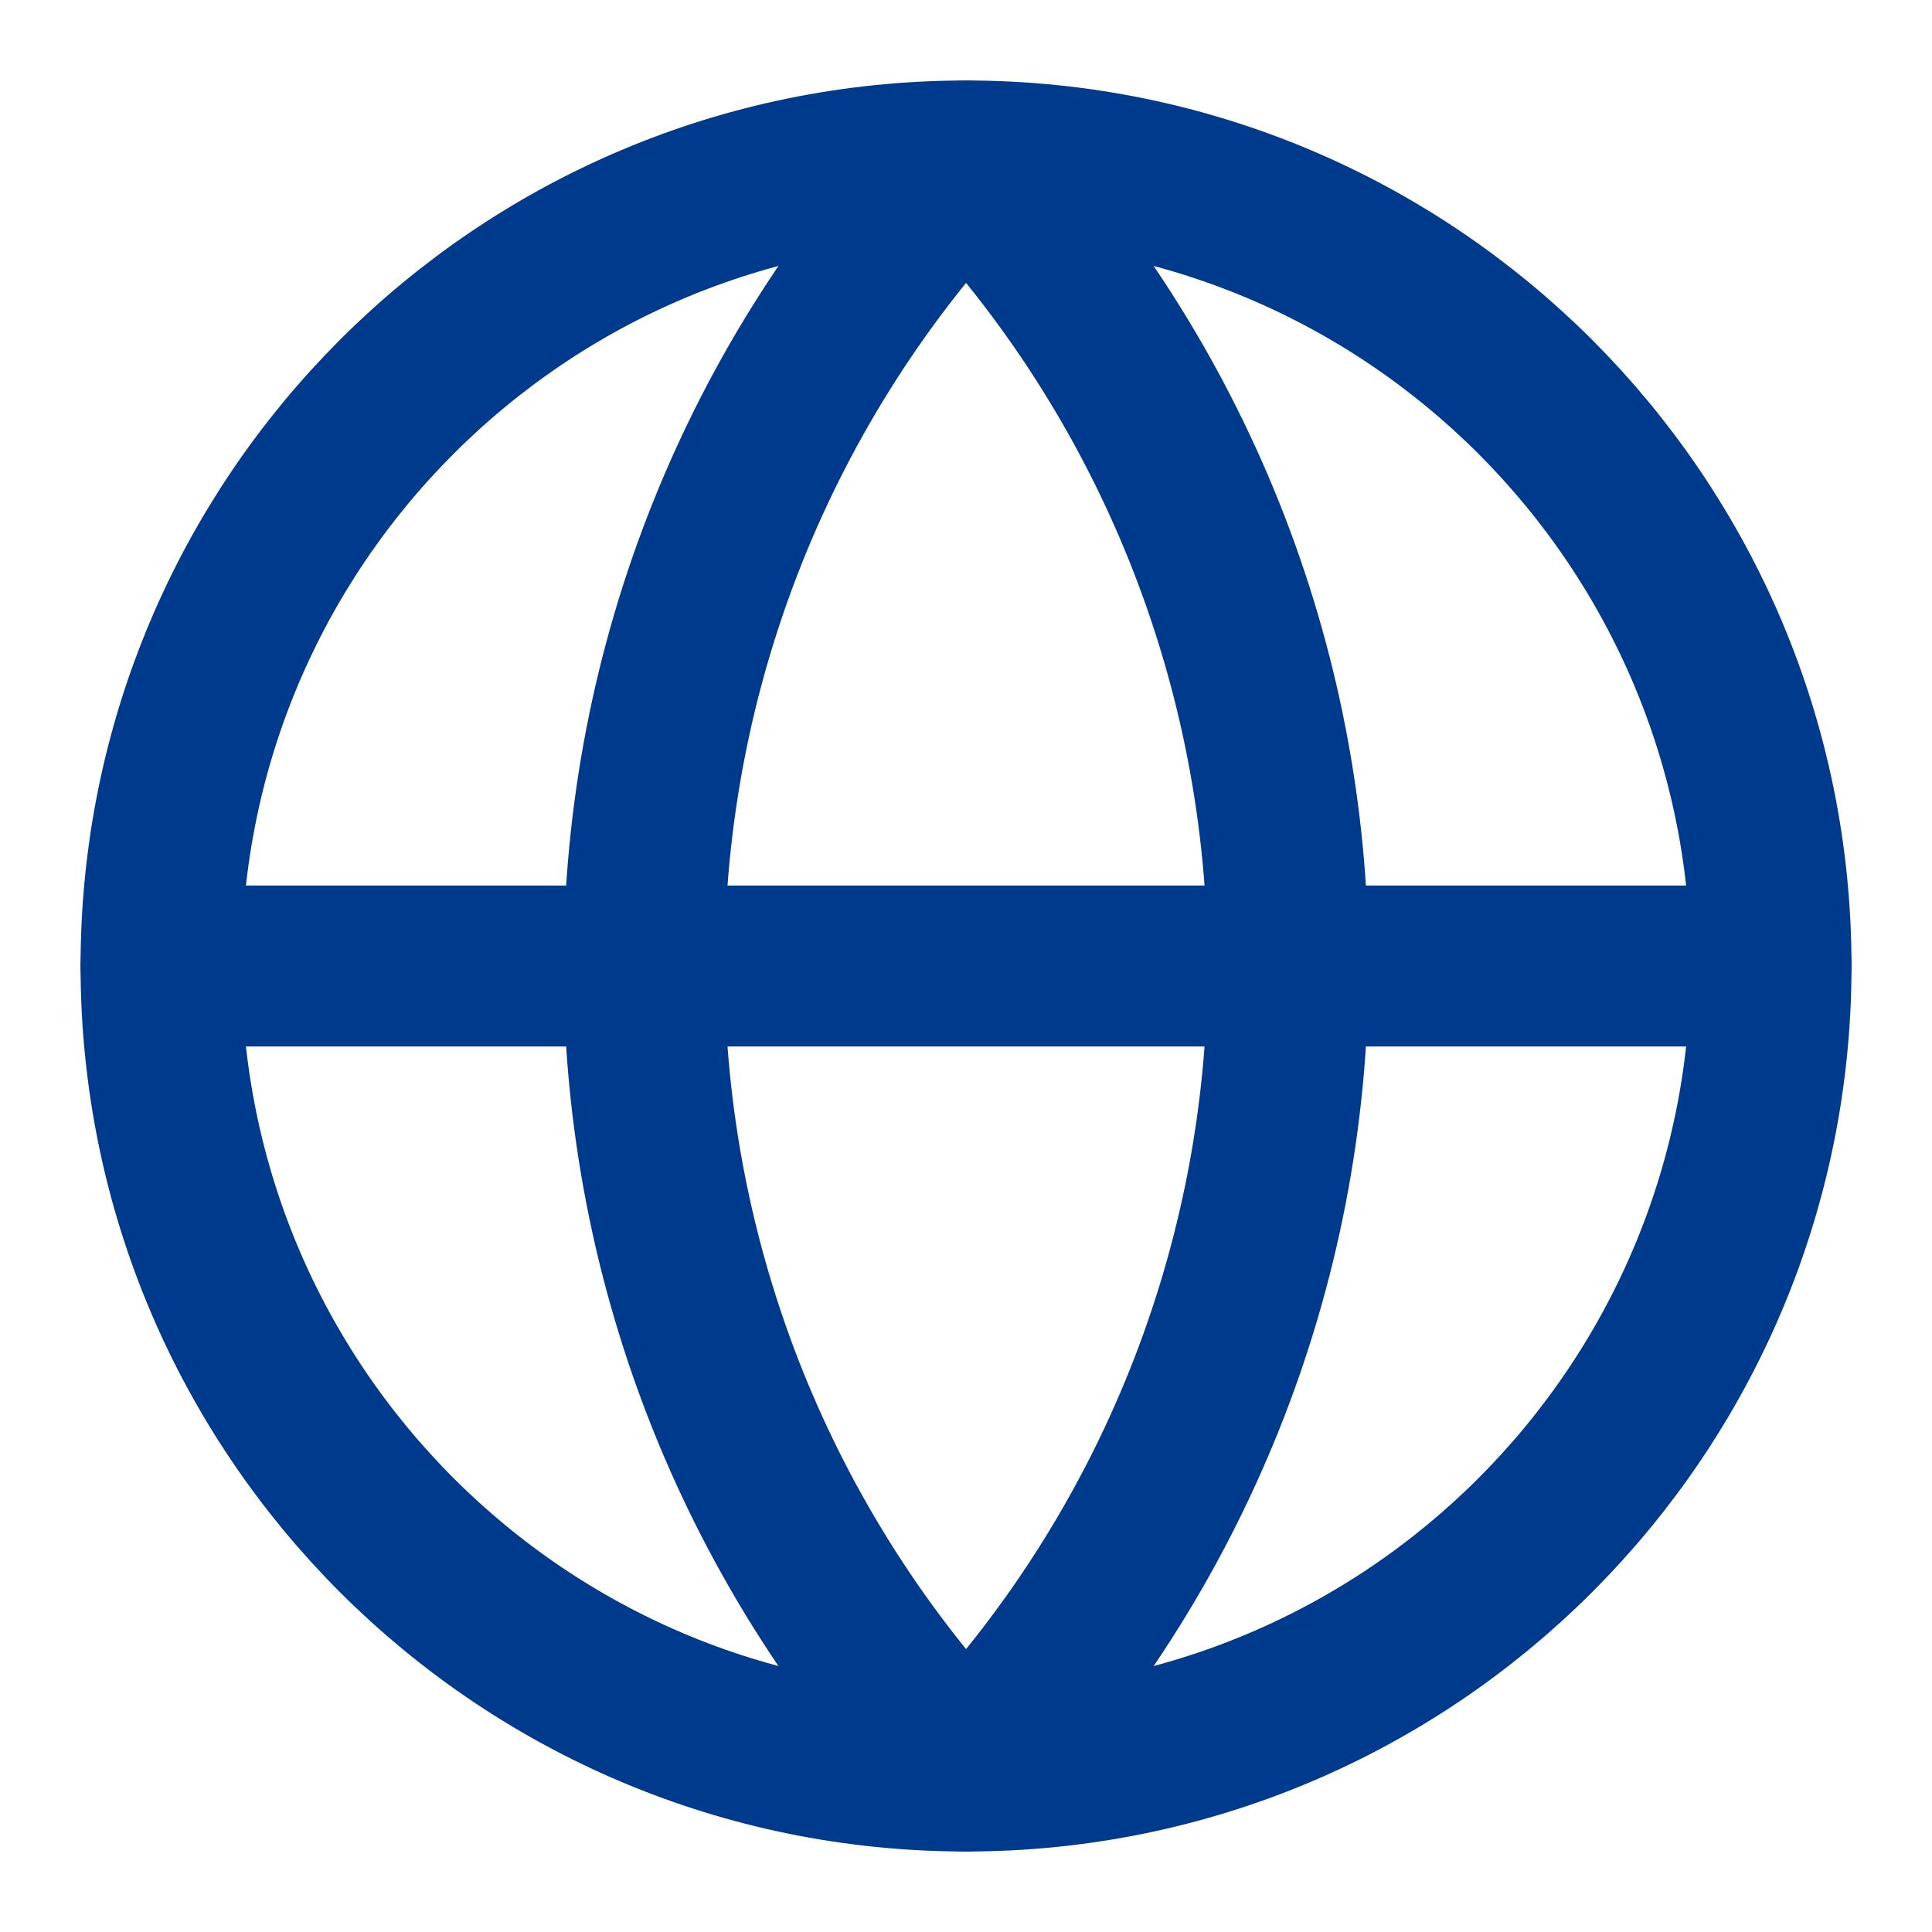
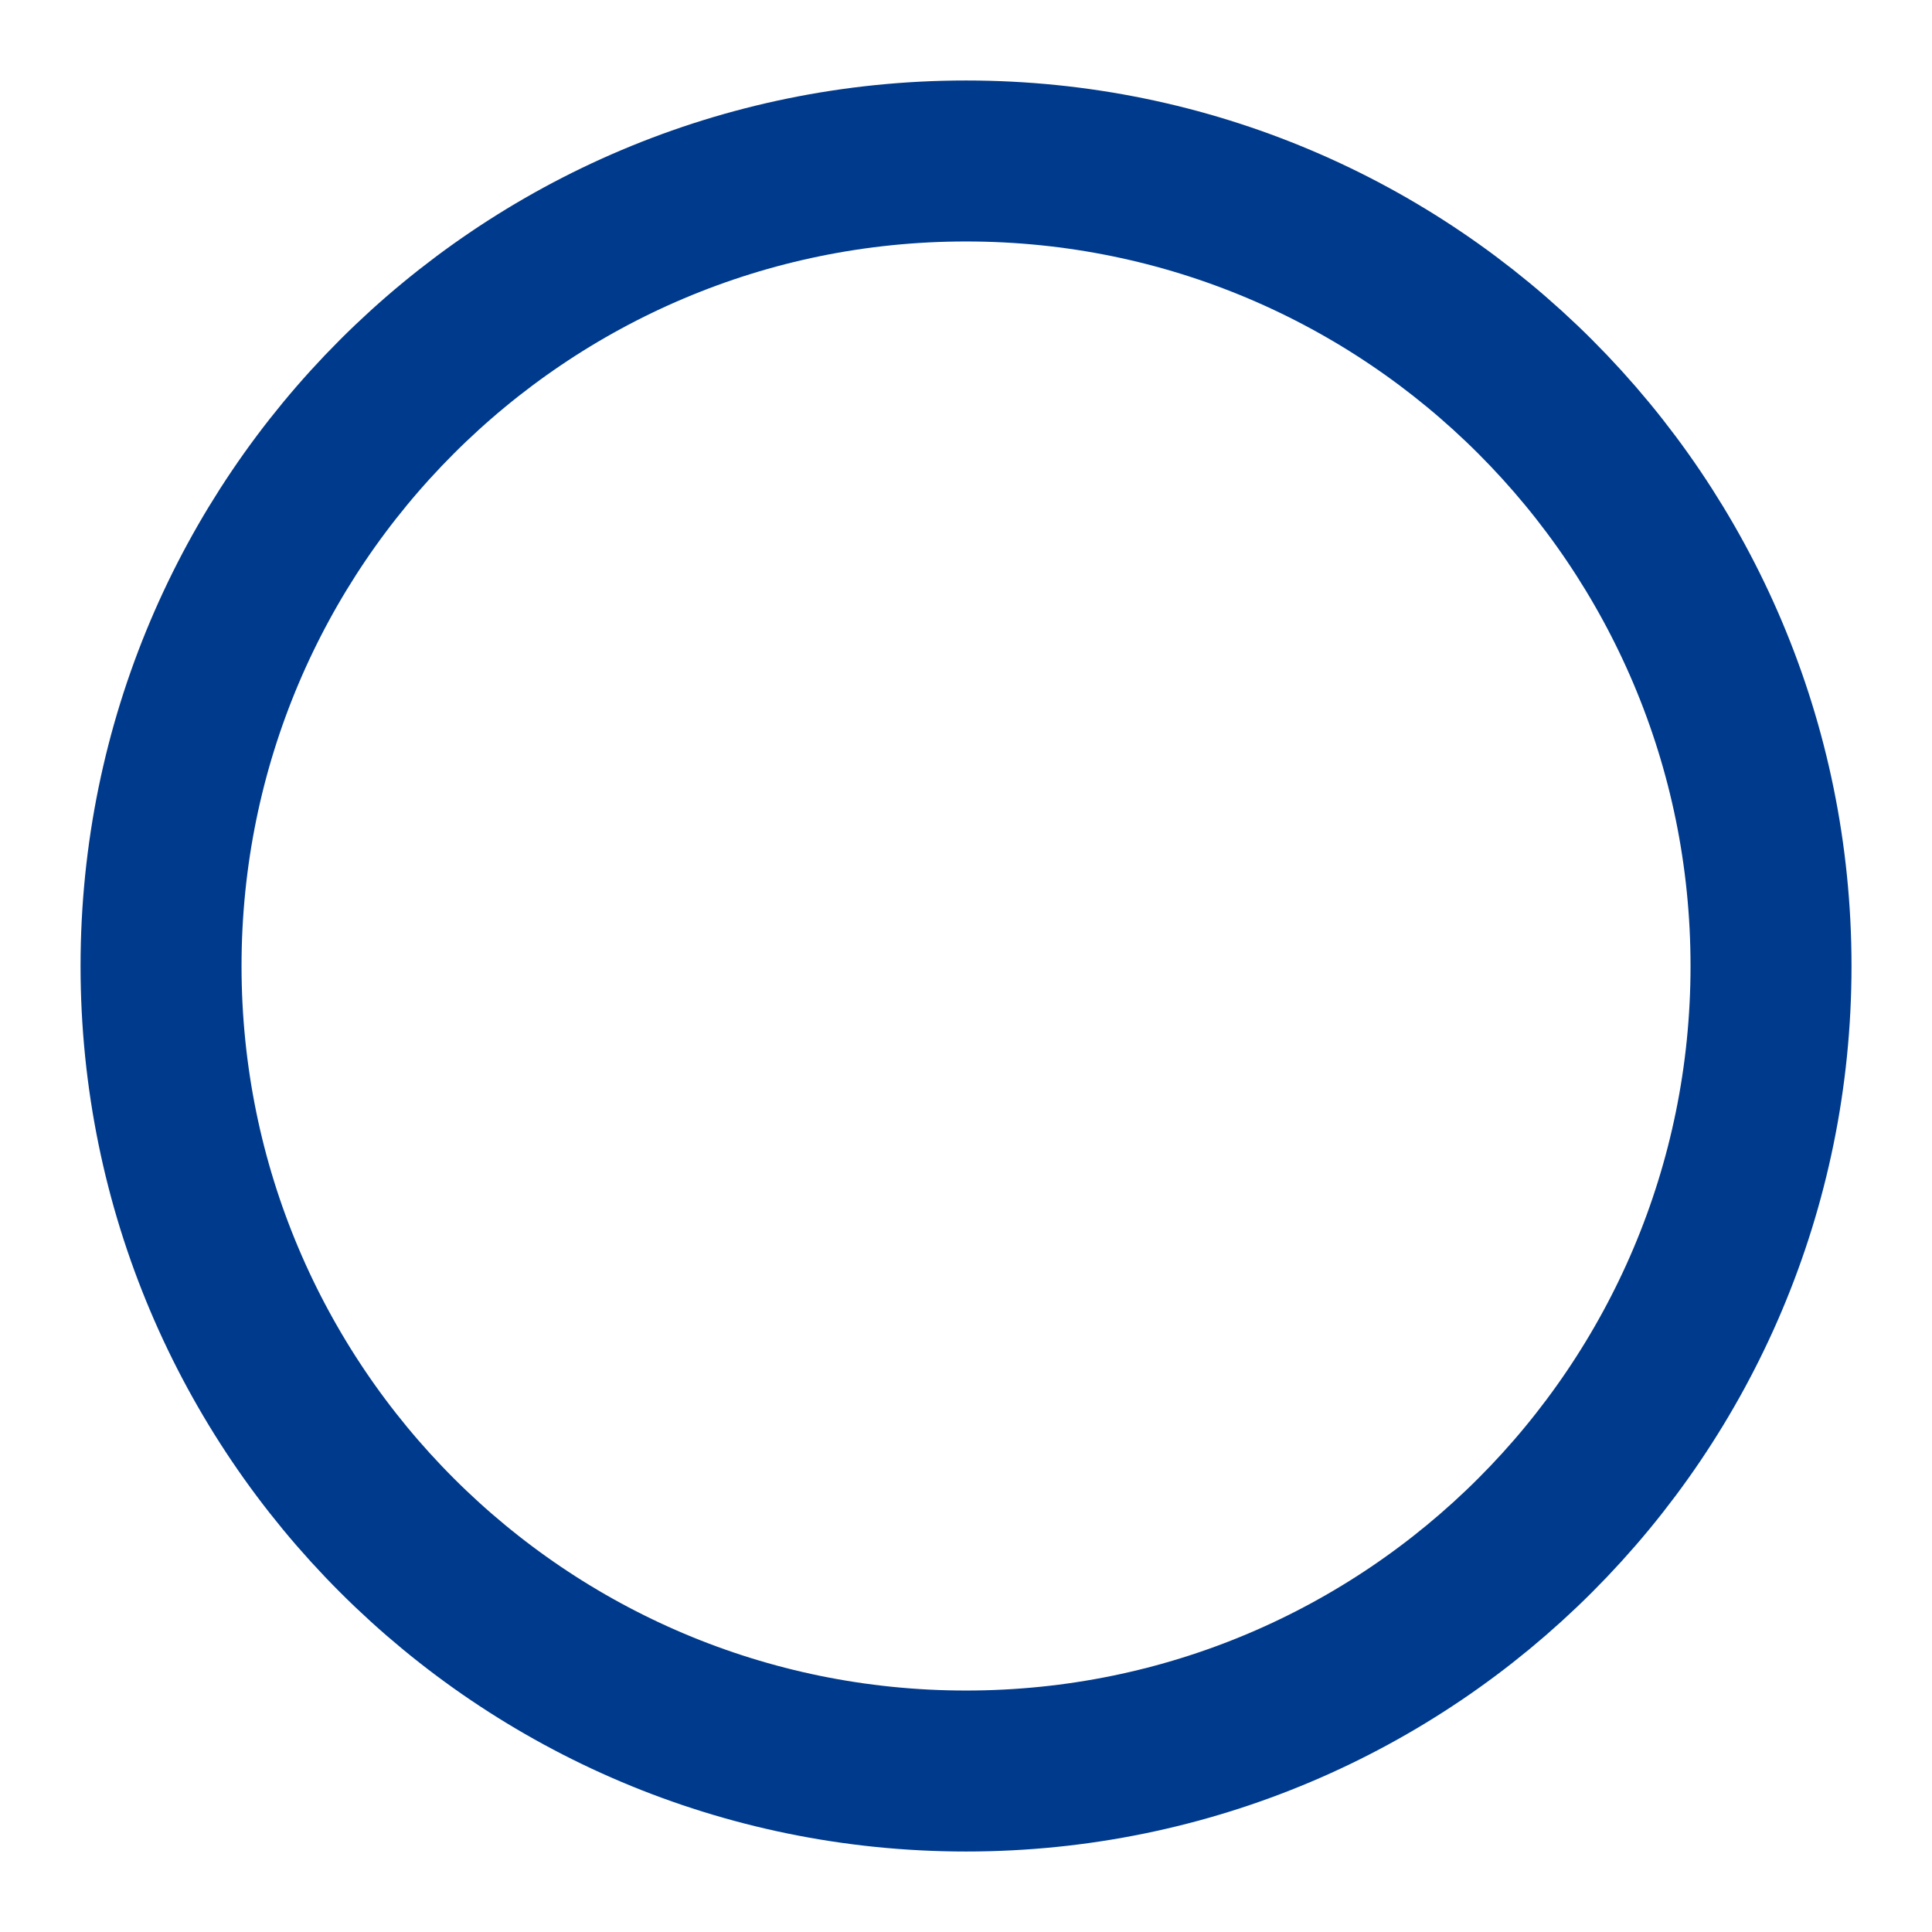
<svg xmlns="http://www.w3.org/2000/svg" width="28" height="28" viewBox="0 0 28 28" fill="none">
  <path d="M14.001 25.667C20.444 25.667 25.667 20.443 25.667 14C25.667 7.557 20.444 2.333 14.001 2.333C7.557 2.333 2.334 7.557 2.334 14C2.334 20.443 7.557 25.667 14.001 25.667Z" stroke="#003A8C" stroke-width="2.333" stroke-linecap="round" stroke-linejoin="round" />
-   <path d="M14.001 2.333C11.005 5.479 9.334 9.656 9.334 14C9.334 18.344 11.005 22.521 14.001 25.667C16.996 22.521 18.667 18.344 18.667 14C18.667 9.656 16.996 5.479 14.001 2.333Z" stroke="#003A8C" stroke-width="2.333" stroke-linecap="round" stroke-linejoin="round" />
-   <path d="M2.334 14H25.667" stroke="#003A8C" stroke-width="2.333" stroke-linecap="round" stroke-linejoin="round" />
</svg>